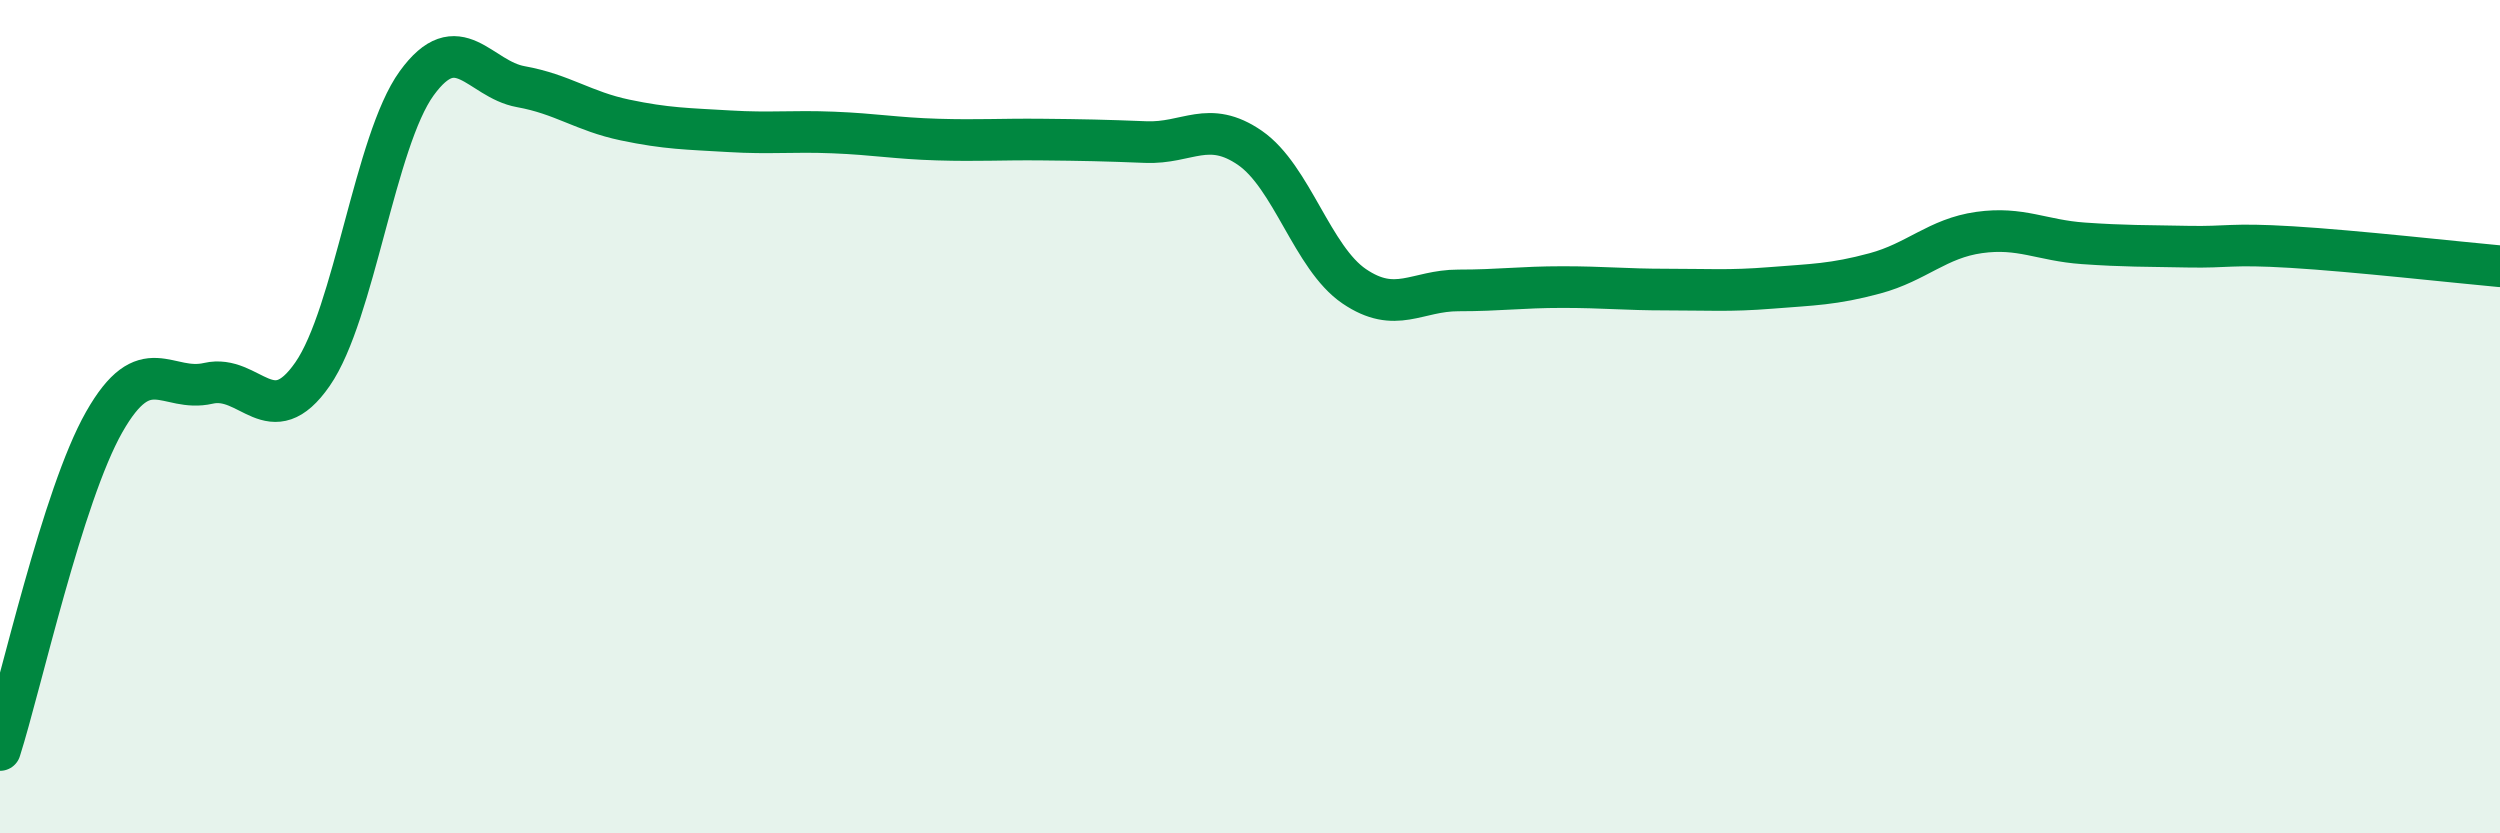
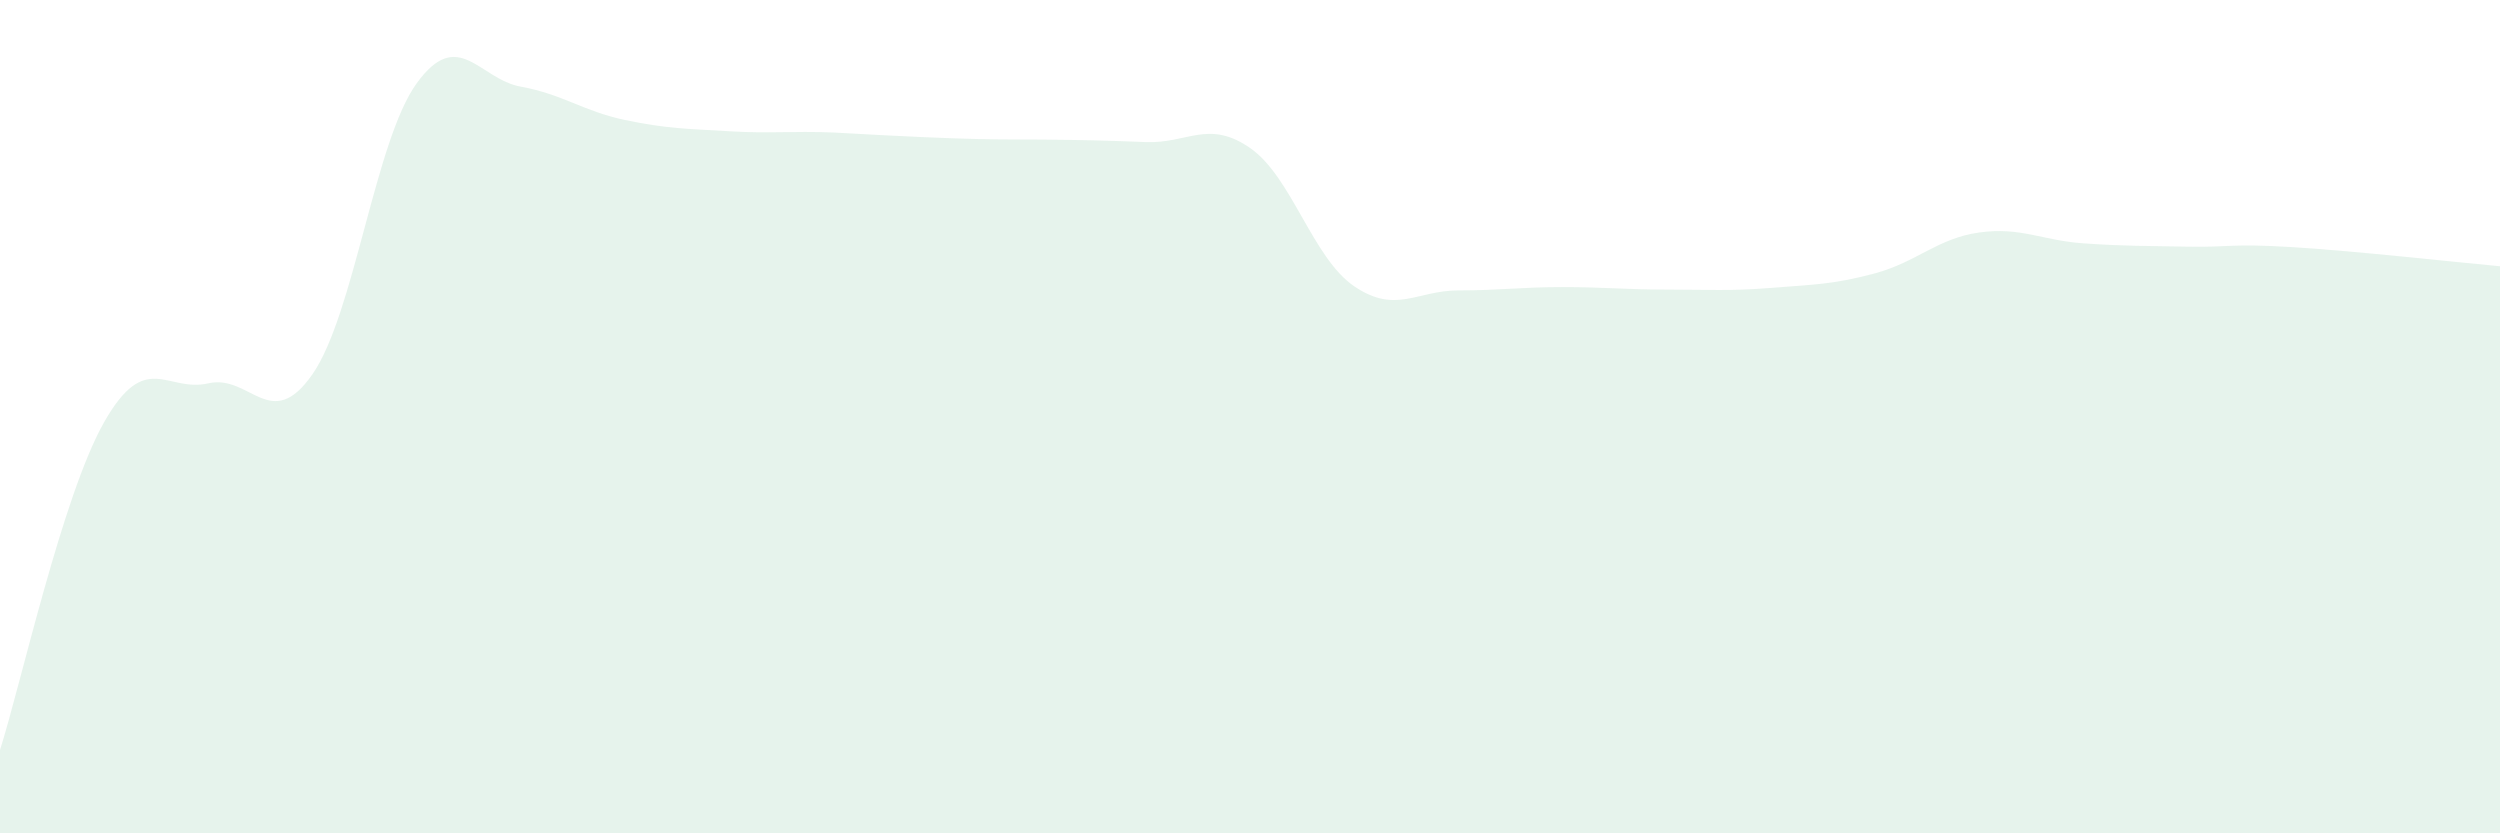
<svg xmlns="http://www.w3.org/2000/svg" width="60" height="20" viewBox="0 0 60 20">
-   <path d="M 0,18 C 0.5,16.43 1.5,11.89 2.5,10.13 C 3.5,8.37 4,9.43 5,9.2 C 6,8.97 6.5,10.42 7.5,8.98 C 8.5,7.54 9,3.38 10,2 C 11,0.62 11.5,1.9 12.5,2.08 C 13.5,2.26 14,2.67 15,2.88 C 16,3.09 16.5,3.09 17.5,3.15 C 18.5,3.21 19,3.14 20,3.18 C 21,3.22 21.5,3.32 22.5,3.35 C 23.5,3.38 24,3.34 25,3.35 C 26,3.36 26.5,3.37 27.5,3.41 C 28.5,3.45 29,2.86 30,3.55 C 31,4.24 31.5,6.19 32.5,6.87 C 33.5,7.55 34,6.97 35,6.97 C 36,6.97 36.5,6.89 37.5,6.89 C 38.5,6.89 39,6.95 40,6.95 C 41,6.95 41.5,6.99 42.5,6.91 C 43.5,6.83 44,6.83 45,6.56 C 46,6.29 46.5,5.72 47.5,5.58 C 48.5,5.44 49,5.77 50,5.84 C 51,5.91 51.5,5.9 52.5,5.92 C 53.5,5.94 53.5,5.84 55,5.93 C 56.5,6.02 59,6.3 60,6.39L60 20L0 20Z" fill="#008740" opacity="0.1" stroke-linecap="round" stroke-linejoin="round" />
-   <path d="M 0,18 C 0.5,16.43 1.5,11.89 2.5,10.13 C 3.5,8.37 4,9.43 5,9.2 C 6,8.97 6.5,10.42 7.5,8.98 C 8.5,7.54 9,3.38 10,2 C 11,0.62 11.5,1.9 12.5,2.08 C 13.5,2.26 14,2.67 15,2.88 C 16,3.09 16.5,3.09 17.5,3.15 C 18.5,3.21 19,3.14 20,3.18 C 21,3.22 21.5,3.32 22.5,3.35 C 23.5,3.38 24,3.34 25,3.35 C 26,3.36 26.5,3.37 27.5,3.41 C 28.5,3.45 29,2.86 30,3.55 C 31,4.24 31.5,6.19 32.5,6.87 C 33.5,7.55 34,6.97 35,6.97 C 36,6.97 36.5,6.89 37.5,6.89 C 38.5,6.89 39,6.95 40,6.95 C 41,6.95 41.5,6.99 42.5,6.91 C 43.5,6.83 44,6.83 45,6.56 C 46,6.29 46.5,5.72 47.5,5.58 C 48.5,5.44 49,5.77 50,5.84 C 51,5.91 51.5,5.9 52.5,5.92 C 53.5,5.94 53.5,5.84 55,5.93 C 56.5,6.02 59,6.3 60,6.39" stroke="#008740" stroke-width="1" fill="none" stroke-linecap="round" stroke-linejoin="round" />
+   <path d="M 0,18 C 0.5,16.43 1.5,11.89 2.5,10.13 C 3.5,8.37 4,9.43 5,9.2 C 6,8.97 6.5,10.42 7.5,8.98 C 8.5,7.54 9,3.38 10,2 C 11,0.62 11.5,1.9 12.5,2.08 C 13.5,2.26 14,2.67 15,2.88 C 16,3.09 16.5,3.09 17.5,3.15 C 18.5,3.21 19,3.14 20,3.18 C 23.5,3.38 24,3.34 25,3.35 C 26,3.36 26.5,3.37 27.5,3.41 C 28.5,3.45 29,2.86 30,3.55 C 31,4.24 31.5,6.19 32.5,6.87 C 33.5,7.55 34,6.97 35,6.97 C 36,6.97 36.5,6.89 37.5,6.89 C 38.5,6.89 39,6.95 40,6.95 C 41,6.95 41.5,6.99 42.5,6.91 C 43.5,6.83 44,6.83 45,6.56 C 46,6.29 46.5,5.72 47.5,5.58 C 48.5,5.44 49,5.77 50,5.84 C 51,5.91 51.5,5.9 52.5,5.92 C 53.5,5.94 53.5,5.84 55,5.93 C 56.5,6.02 59,6.3 60,6.39L60 20L0 20Z" fill="#008740" opacity="0.1" stroke-linecap="round" stroke-linejoin="round" />
</svg>